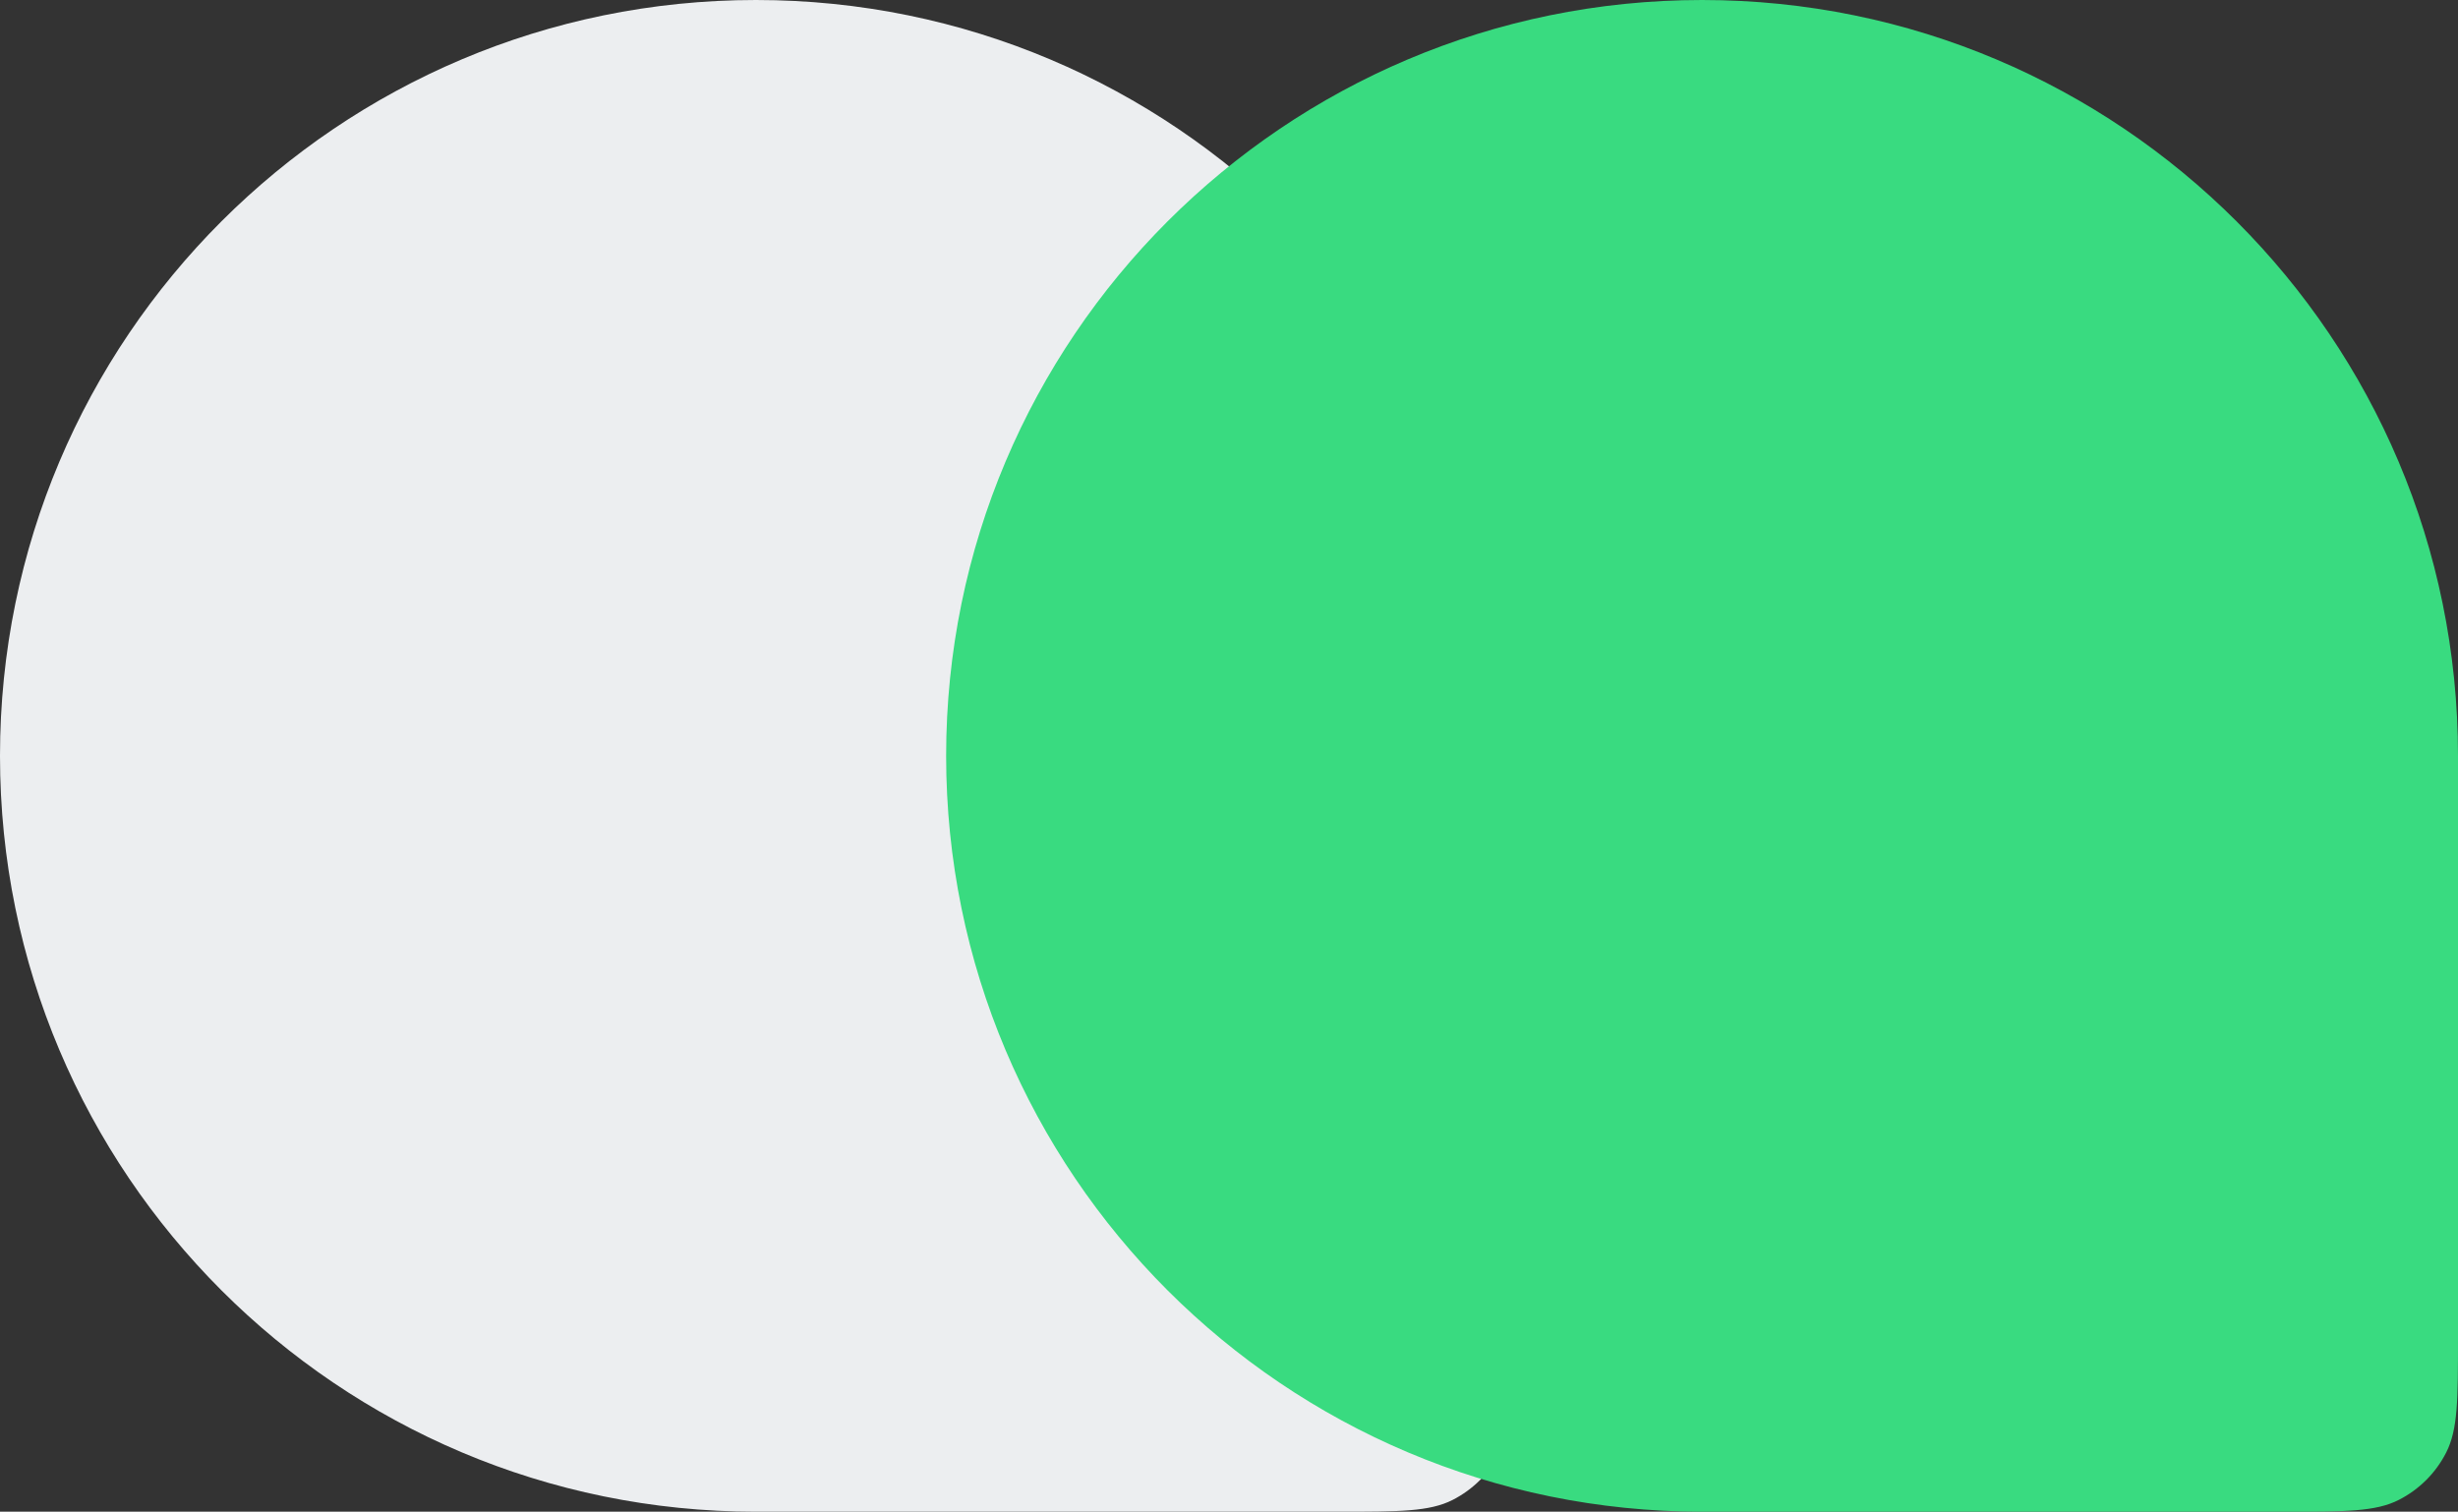
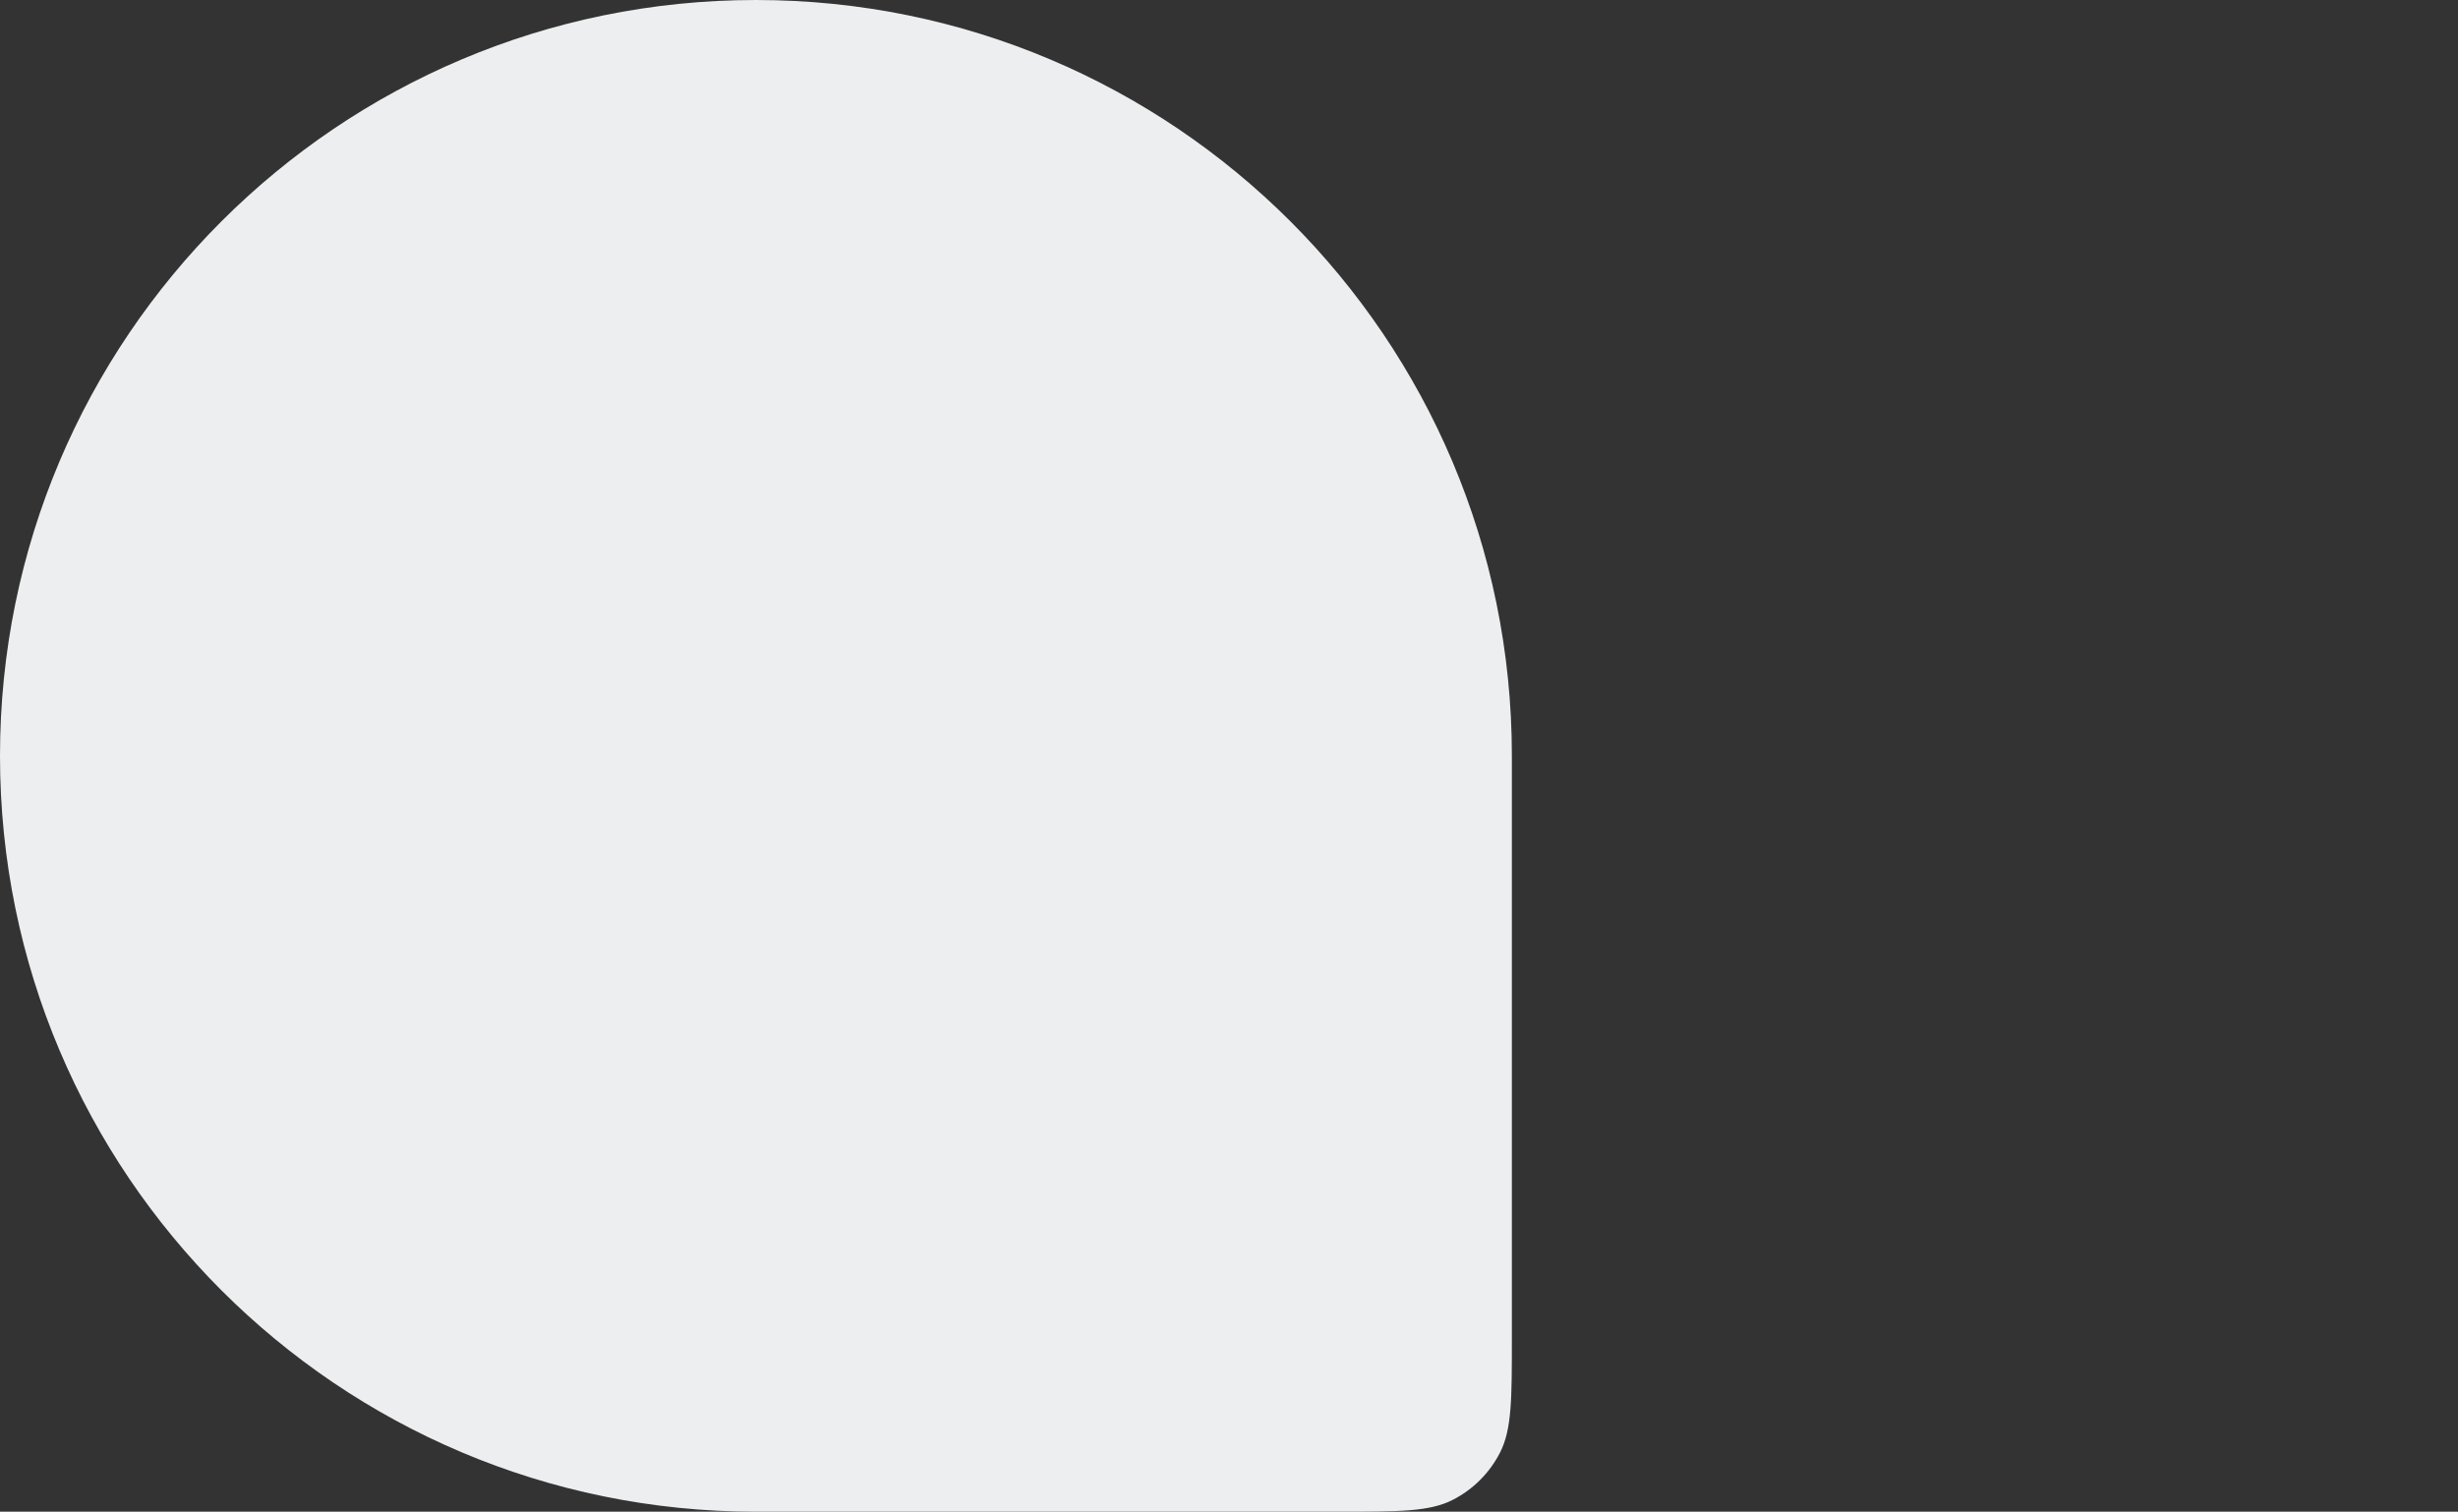
<svg xmlns="http://www.w3.org/2000/svg" viewBox="0 0 252 155" fill="none">
  <rect x="0" y="0" width="252" height="155" fill="#333333" stroke="none" />
  <path d="M77.5 -3.38763e-06C120.302 -1.51669e-06 155 34.698 155 77.5L155 137.222C155 143.445 155 146.556 153.789 148.933C152.724 151.024 151.024 152.724 148.933 153.789C146.556 155 143.445 155 137.222 155L77.5 155C34.698 155 -5.25857e-06 120.302 -3.38763e-06 77.5C-1.51669e-06 34.698 34.698 -5.25857e-06 77.5 -3.38763e-06Z" fill="#ECEEF0" />
-   <path d="M174.5 -3.38763e-06C217.302 -1.51669e-06 252 34.698 252 77.5L252 137.222C252 143.445 252 146.556 250.789 148.933C249.724 151.024 248.024 152.724 245.933 153.789C243.556 155 240.445 155 234.222 155L174.5 155C131.698 155 97 120.302 97 77.5C97 34.698 131.698 -5.25857e-06 174.5 -3.38763e-06Z" fill="#39DB80" />
</svg>